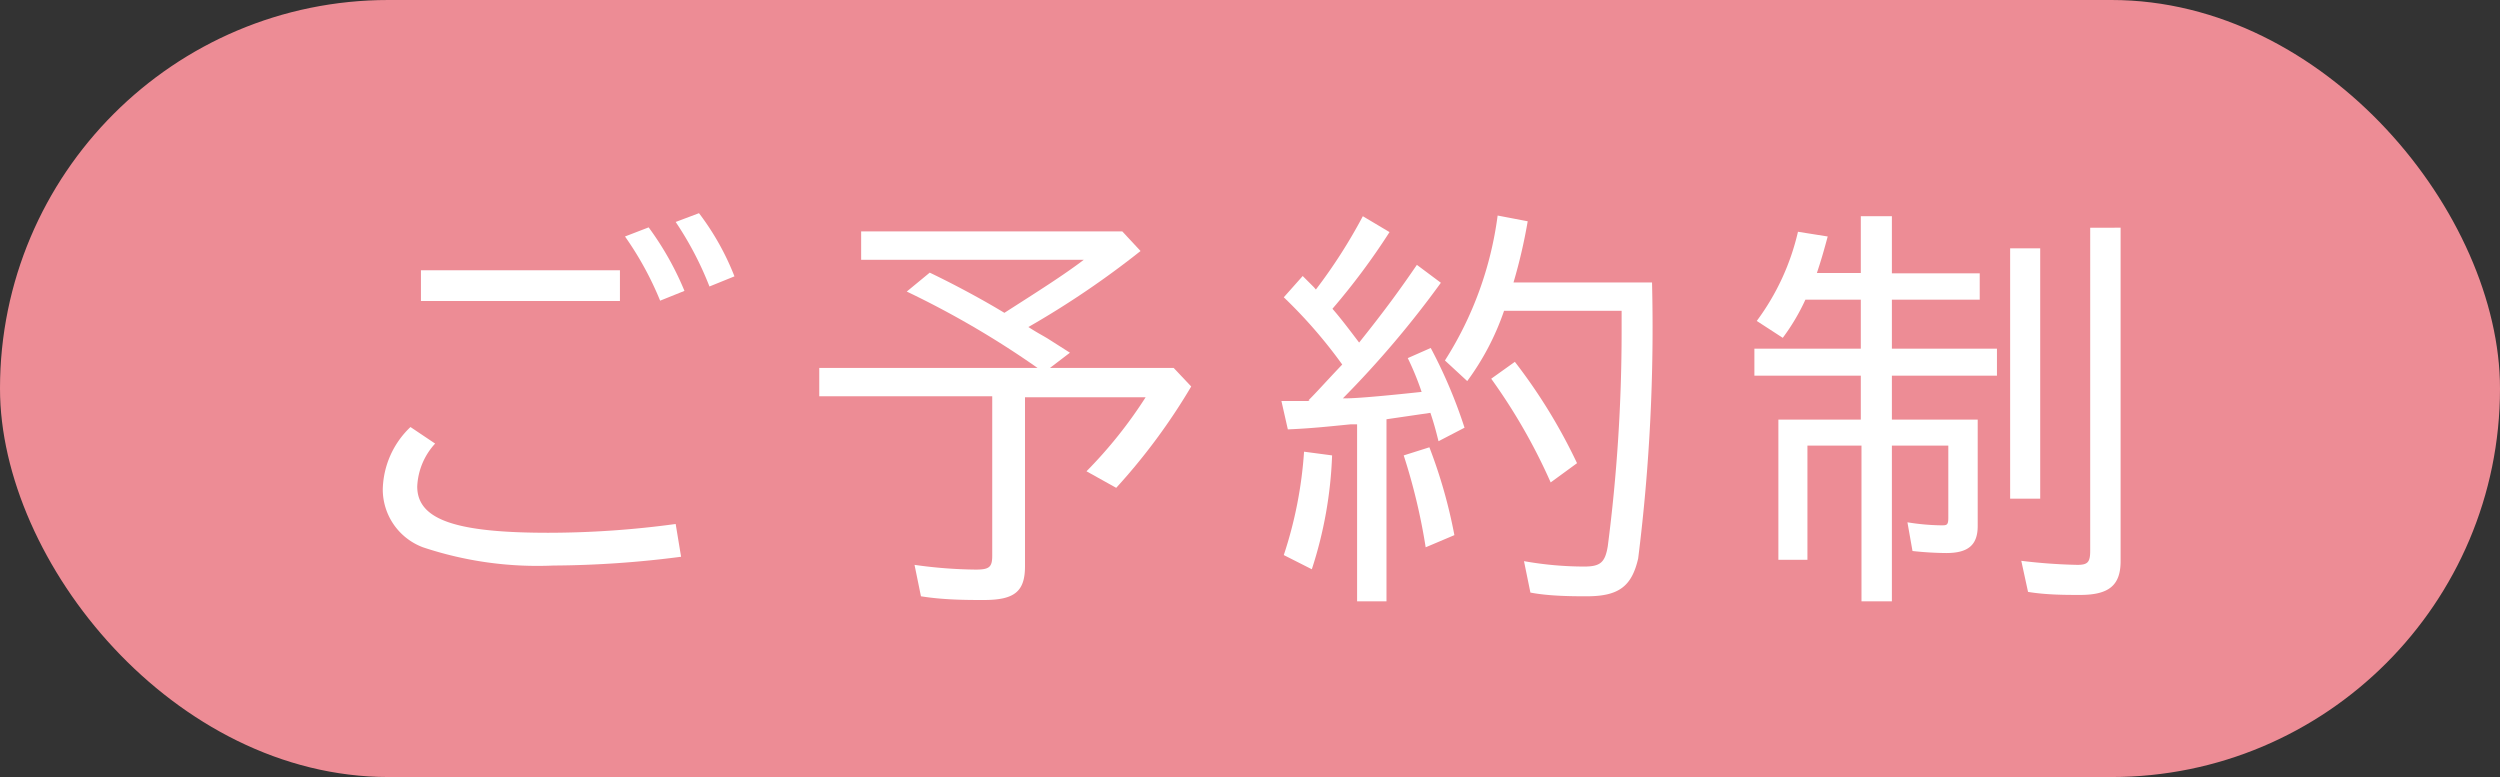
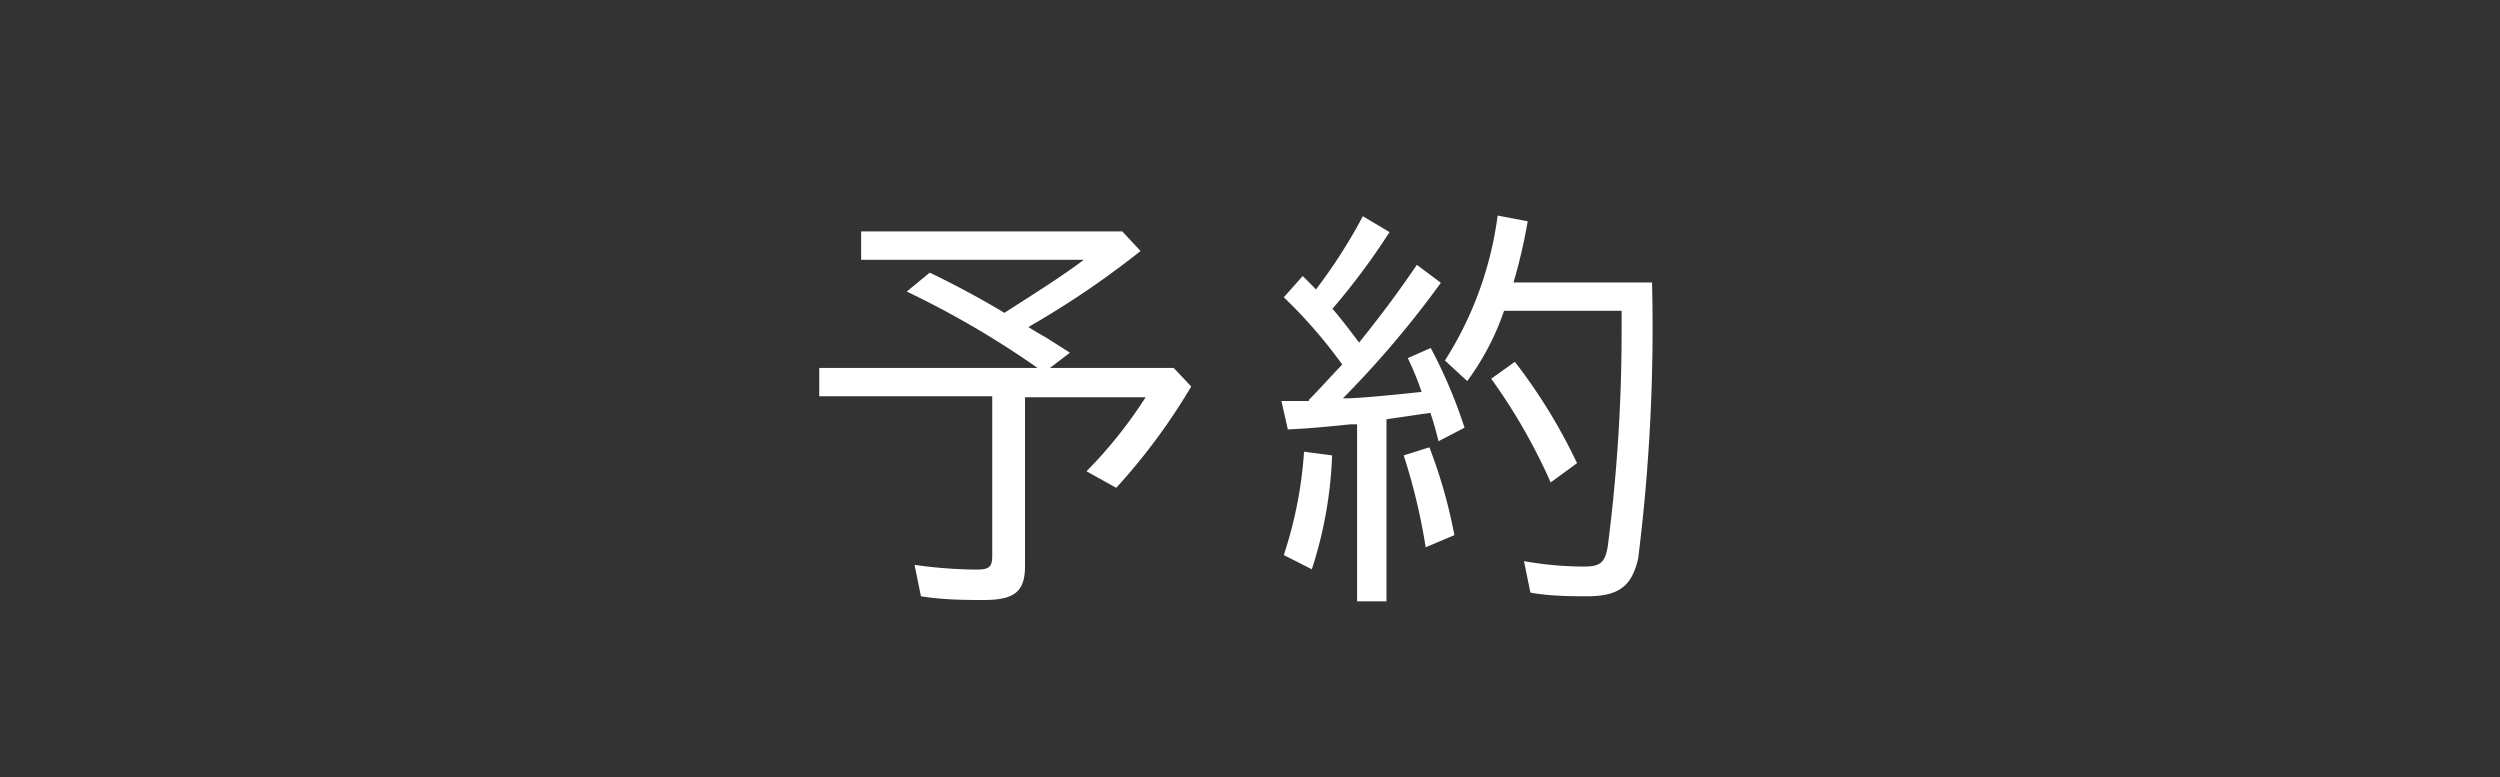
<svg xmlns="http://www.w3.org/2000/svg" width="74" height="23" viewBox="0 0 74 23">
  <rect x="0" y="0" width="74" height="23" fill="#333333" stroke="none" />
  <defs>
    <style>.cls-1{fill:#ed8c95;}.cls-2{fill:#fff;}</style>
  </defs>
  <title>アセット 2</title>
  <g id="レイヤー_2" data-name="レイヤー 2">
    <g id="ヘッダー">
-       <rect class="cls-1" width="74" height="23" rx="11.5" ry="11.5" />
-       <path class="cls-2" d="M20.16,16.48a30.33,30.33,0,0,1-3.78.26,10.69,10.69,0,0,1-3.86-.54,1.83,1.83,0,0,1-1.19-1.71,2.62,2.62,0,0,1,.82-1.85l.73.49a2,2,0,0,0-.53,1.27c0,1,1.18,1.37,3.89,1.37A28,28,0,0,0,20,15.51ZM18.35,8v.91H12.46V8Zm1.19.9A9.57,9.57,0,0,0,18.5,7l.7-.27a8.88,8.88,0,0,1,1.06,1.88ZM21,8.48a9.81,9.81,0,0,0-1-1.91l.69-.26a7.74,7.74,0,0,1,1.05,1.87Z" />
      <path class="cls-2" d="M33.76,7.43a26.56,26.56,0,0,1-3.32,2.25c.28.18.37.22.57.34l.66.42-.59.45h3.66l.52.55a18.12,18.12,0,0,1-2.22,3l-.88-.49a13.33,13.33,0,0,0,1.75-2.19H30.34v5c0,.75-.31,1-1.22,1-.48,0-1.18,0-1.86-.11l-.19-.93a13.63,13.63,0,0,0,1.81.14c.4,0,.49-.07.49-.41V11.73H24.25v-.84h6.46a27,27,0,0,0-3.87-2.26l.68-.56c.73.35,1.55.79,2.21,1.19,1-.64,1.76-1.12,2.35-1.57H25.49V6.85h7.73Z" />
      <path class="cls-2" d="M38.73,11.85c.28-.28.44-.47,1-1.06A14.38,14.38,0,0,0,38,8.8l.56-.63.33.33.06.07A15.63,15.63,0,0,0,40.34,6.4l.79.47a20.2,20.2,0,0,1-1.69,2.27c.23.26.51.63.79,1,.8-1,1.23-1.6,1.71-2.3l.71.53a29.27,29.27,0,0,1-2.9,3.42h.11c.38,0,1.48-.11,2.22-.19a8.34,8.34,0,0,0-.41-1l.68-.3a14.58,14.58,0,0,1,1,2.36l-.77.4c-.08-.32-.13-.51-.24-.84l-1.3.19V17.8h-.87V12.56h-.19c-.71.07-1.16.12-1.86.15l-.19-.84h.84ZM38,16.43a12.29,12.29,0,0,0,.6-3.06l.83.11a12.23,12.23,0,0,1-.6,3.37Zm4.2-.23a17.83,17.83,0,0,0-.65-2.72l.76-.24a15,15,0,0,1,.74,2.6ZM48.9,8.36a54.88,54.88,0,0,1-.41,8.17c-.19.83-.58,1.12-1.52,1.12-.38,0-1.1,0-1.67-.11l-.19-.93a10.23,10.23,0,0,0,1.78.16c.48,0,.62-.12.7-.6A49.62,49.62,0,0,0,48,9.82V9.2H44.52a7.7,7.7,0,0,1-1.09,2.08l-.66-.61a10.5,10.5,0,0,0,1.56-4.29l.89.17a15.76,15.76,0,0,1-.42,1.81Zm-3,5.92a17.1,17.1,0,0,0-1.76-3.07l.7-.5a16.28,16.28,0,0,1,1.84,3Z" />
-       <path class="cls-2" d="M55.08,6.4H56V8.09h2.6v.78H56v1.45h3.11v.8H56v1.3h2.54v3.15c0,.56-.28.8-.93.8a9.82,9.82,0,0,1-1-.06l-.15-.85a6.7,6.7,0,0,0,1,.09c.16,0,.21,0,.21-.22V13.19H56V17.8h-.9V13.19H53.5v3.38h-.86V12.42h2.44v-1.3H51.93v-.8h3.15V8.87H53.44A6.18,6.18,0,0,1,52.77,10L52,9.5a7.1,7.1,0,0,0,1.22-2.64L54.1,7c-.11.41-.19.69-.32,1.08h1.3Zm5.31.95v7.41H59.5V7.35Zm2.38-.61v9.87c0,.72-.35,1-1.2,1-.42,0-1,0-1.54-.09l-.2-.92a16.14,16.14,0,0,0,1.66.12c.31,0,.38-.08.38-.42V6.74Z" />
    </g>
  </g>
</svg>